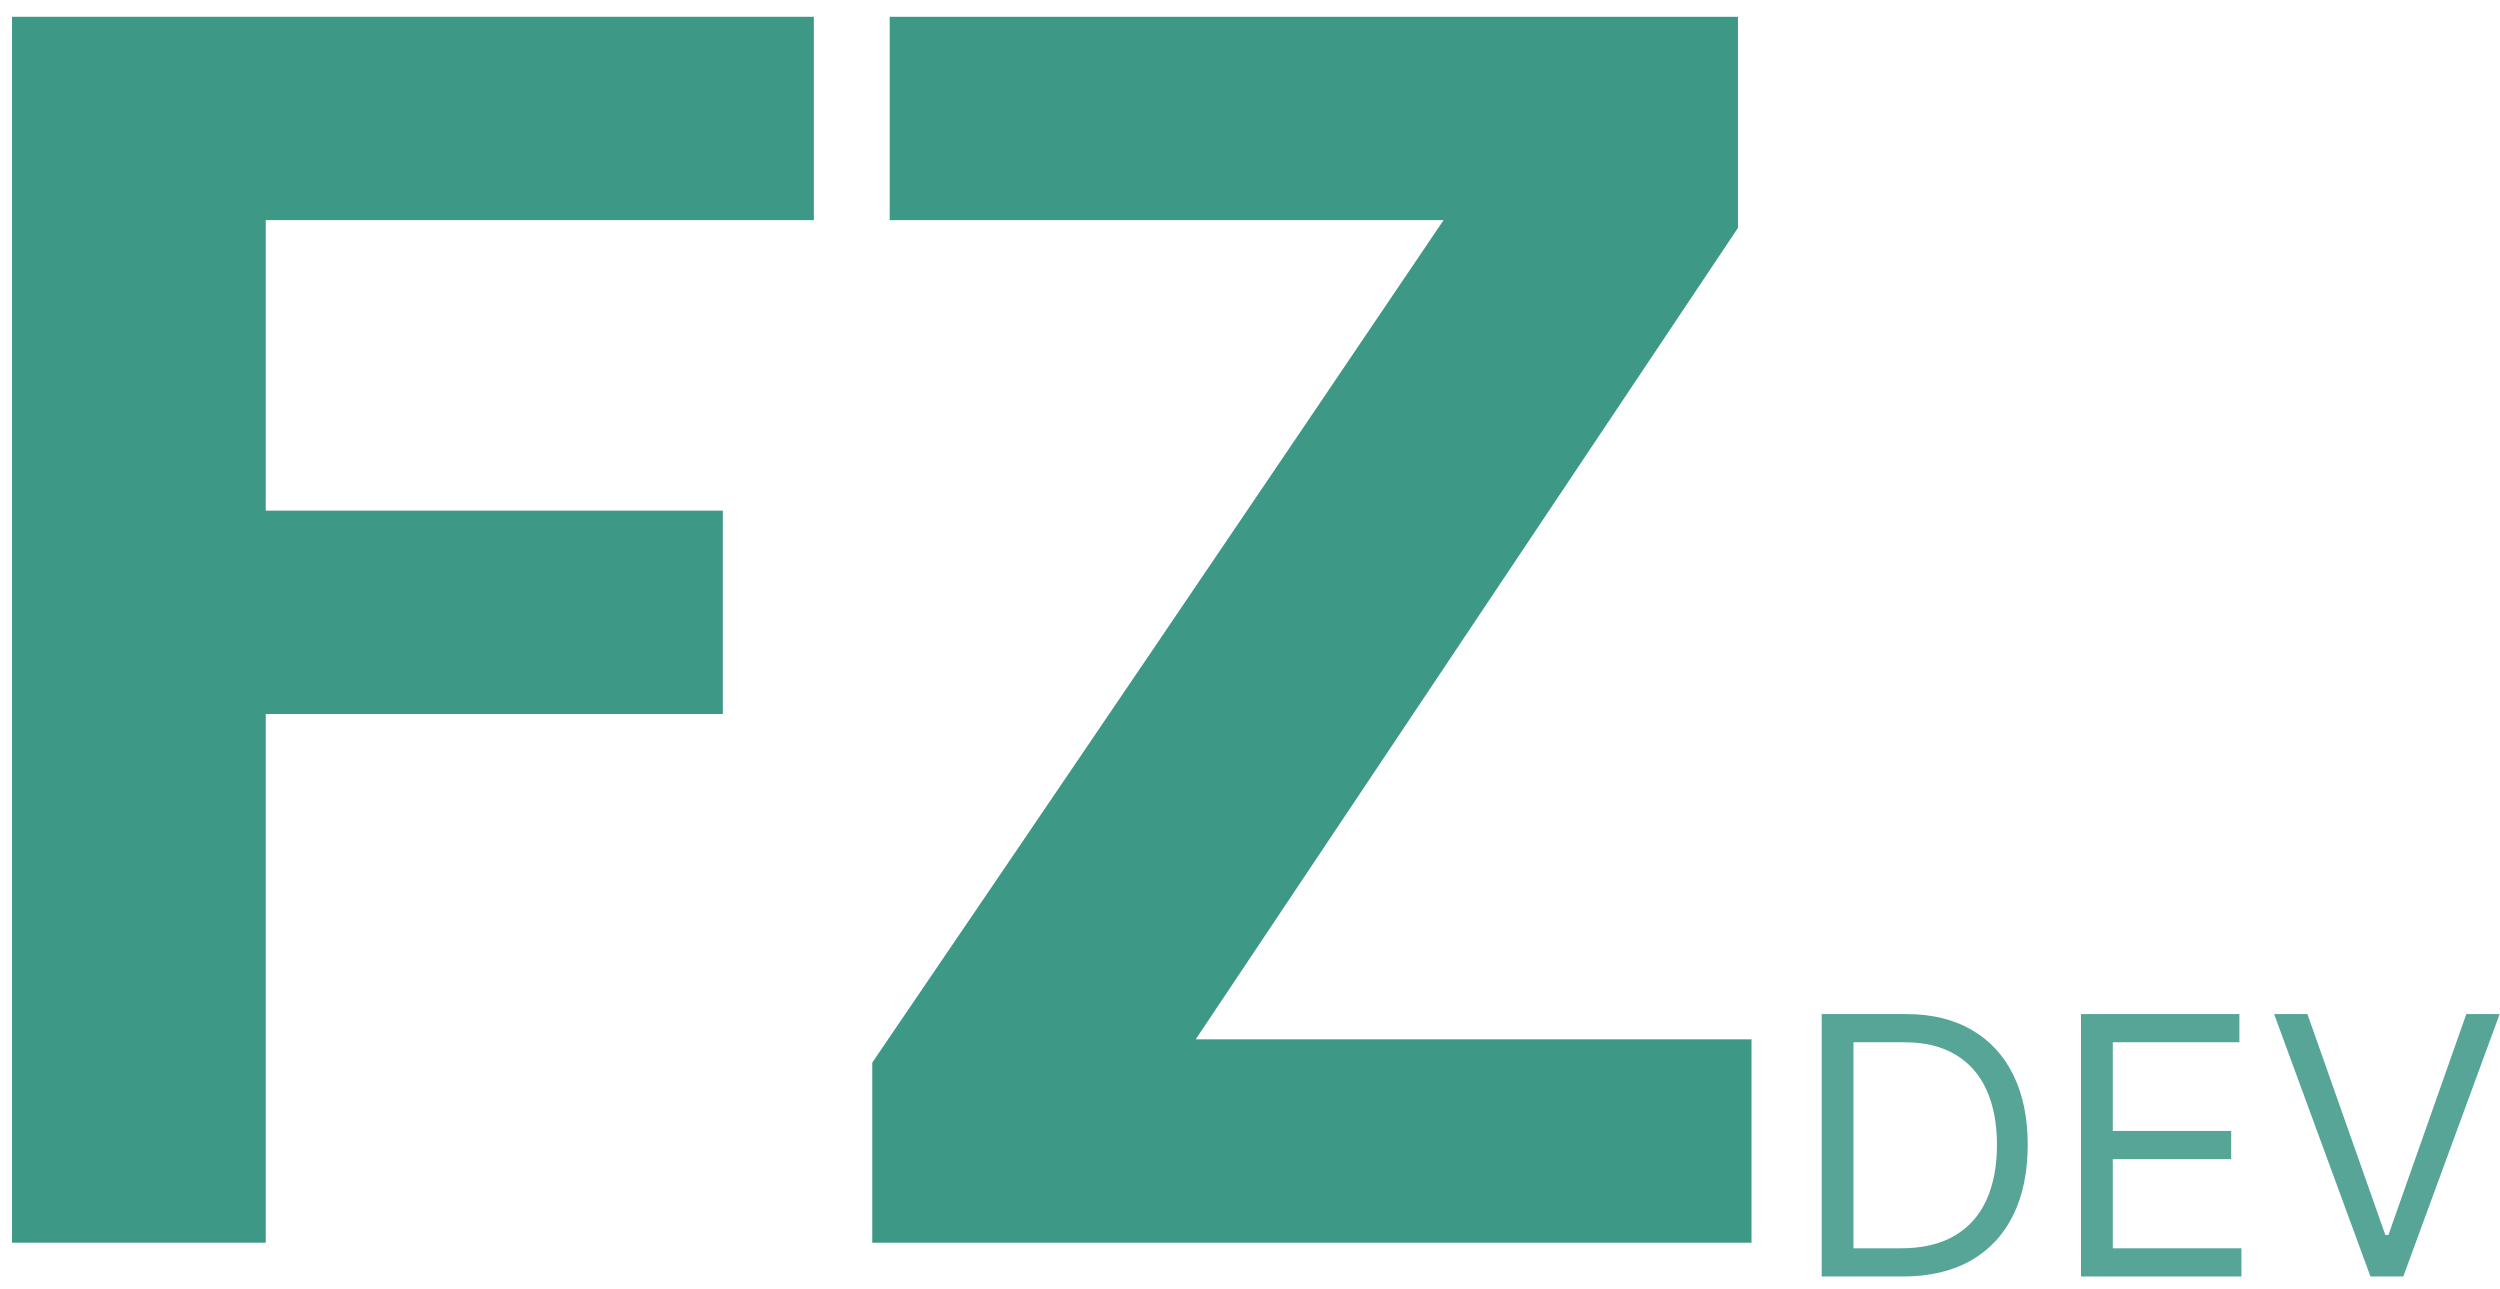
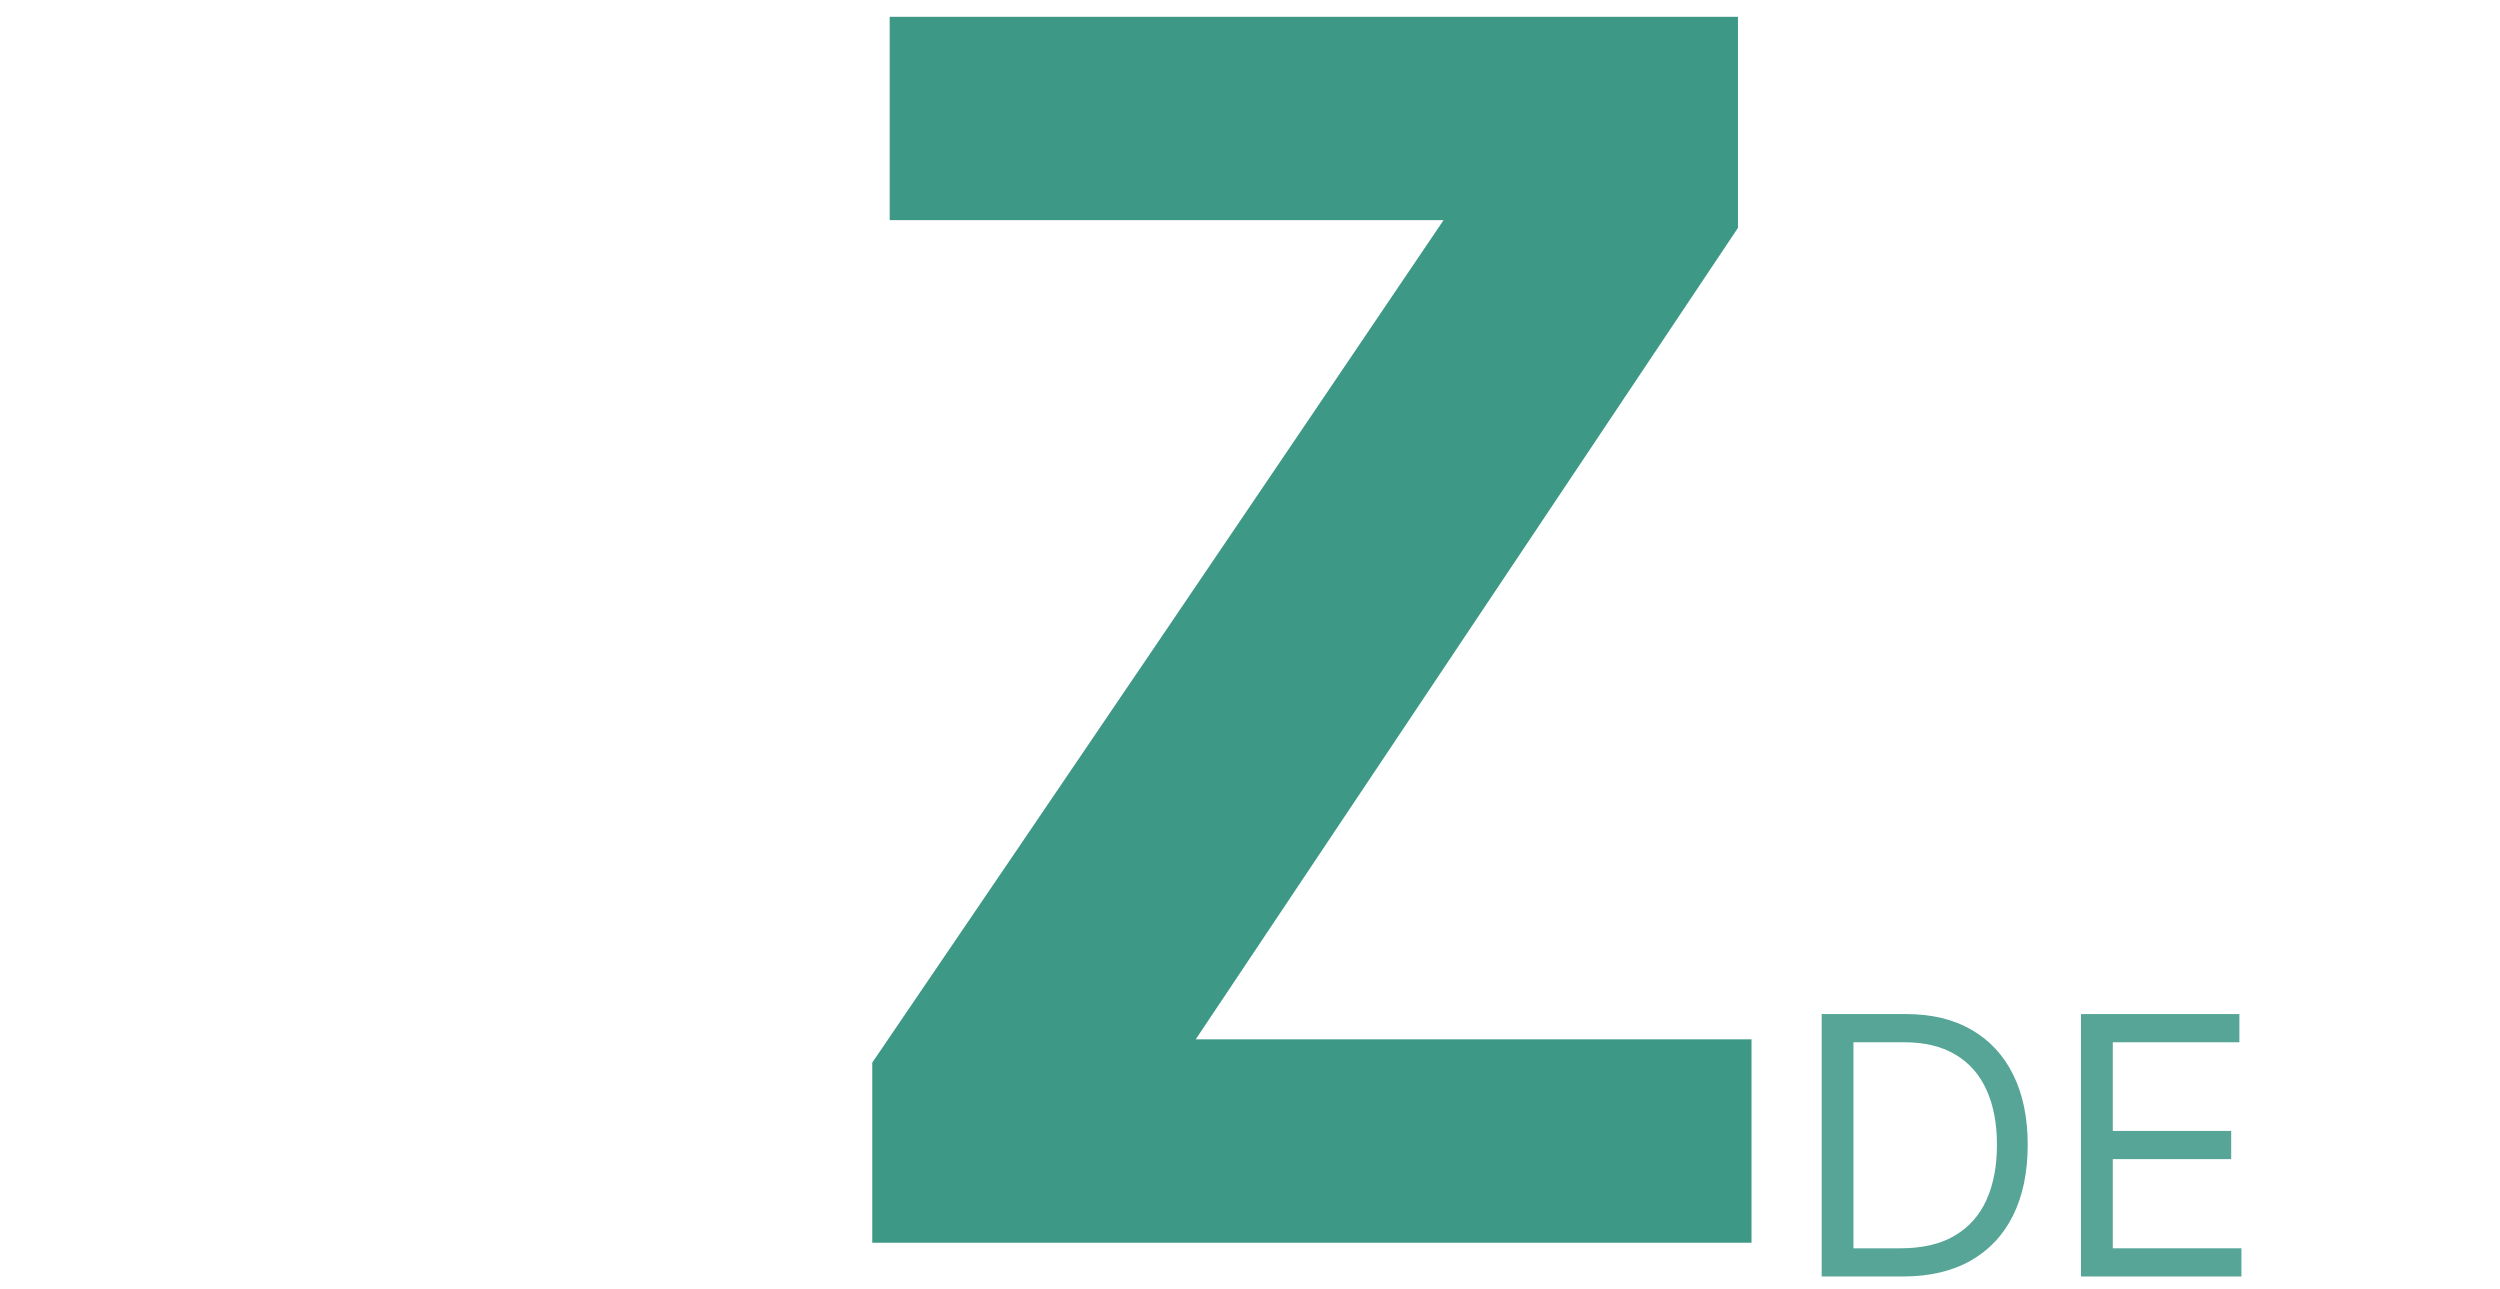
<svg xmlns="http://www.w3.org/2000/svg" width="97" height="50" viewBox="0 0 97 50" fill="none">
-   <path d="M0.467 48.217V0.651H31.577V8.541H10.311V19.813H28.045V27.703H10.311V48.217H0.467Z" fill="#3D9886" />
  <path d="M67.433 0.651V8.842L46.393 40.327H67.959V48.217H33.844V41.229C41.108 30.558 48.497 19.662 56.011 8.541H34.52V0.651H67.433Z" fill="#3D9886" />
  <path d="M73.823 49.528H70.681V39.346H73.962C74.95 39.346 75.795 39.55 76.498 39.957C77.2 40.362 77.739 40.943 78.114 41.702C78.488 42.458 78.675 43.363 78.675 44.417C78.675 45.477 78.486 46.391 78.109 47.156C77.731 47.919 77.18 48.505 76.458 48.916C75.735 49.324 74.857 49.528 73.823 49.528ZM71.914 48.434H73.743C74.585 48.434 75.283 48.272 75.837 47.947C76.39 47.622 76.803 47.16 77.074 46.56C77.346 45.96 77.482 45.245 77.482 44.417C77.482 43.595 77.348 42.887 77.079 42.294C76.811 41.697 76.41 41.24 75.876 40.922C75.343 40.6 74.678 40.44 73.883 40.44H71.914V48.434Z" fill="#56A596" />
  <path d="M80.743 49.528V39.346H86.888V40.44H81.976V43.88H86.57V44.974H81.976V48.434H86.968V49.528H80.743Z" fill="#56A596" />
-   <path d="M89.528 39.346L92.551 47.917H92.67L95.693 39.346H96.986L93.247 49.528H91.974L88.236 39.346H89.528Z" fill="#56A596" />
</svg>